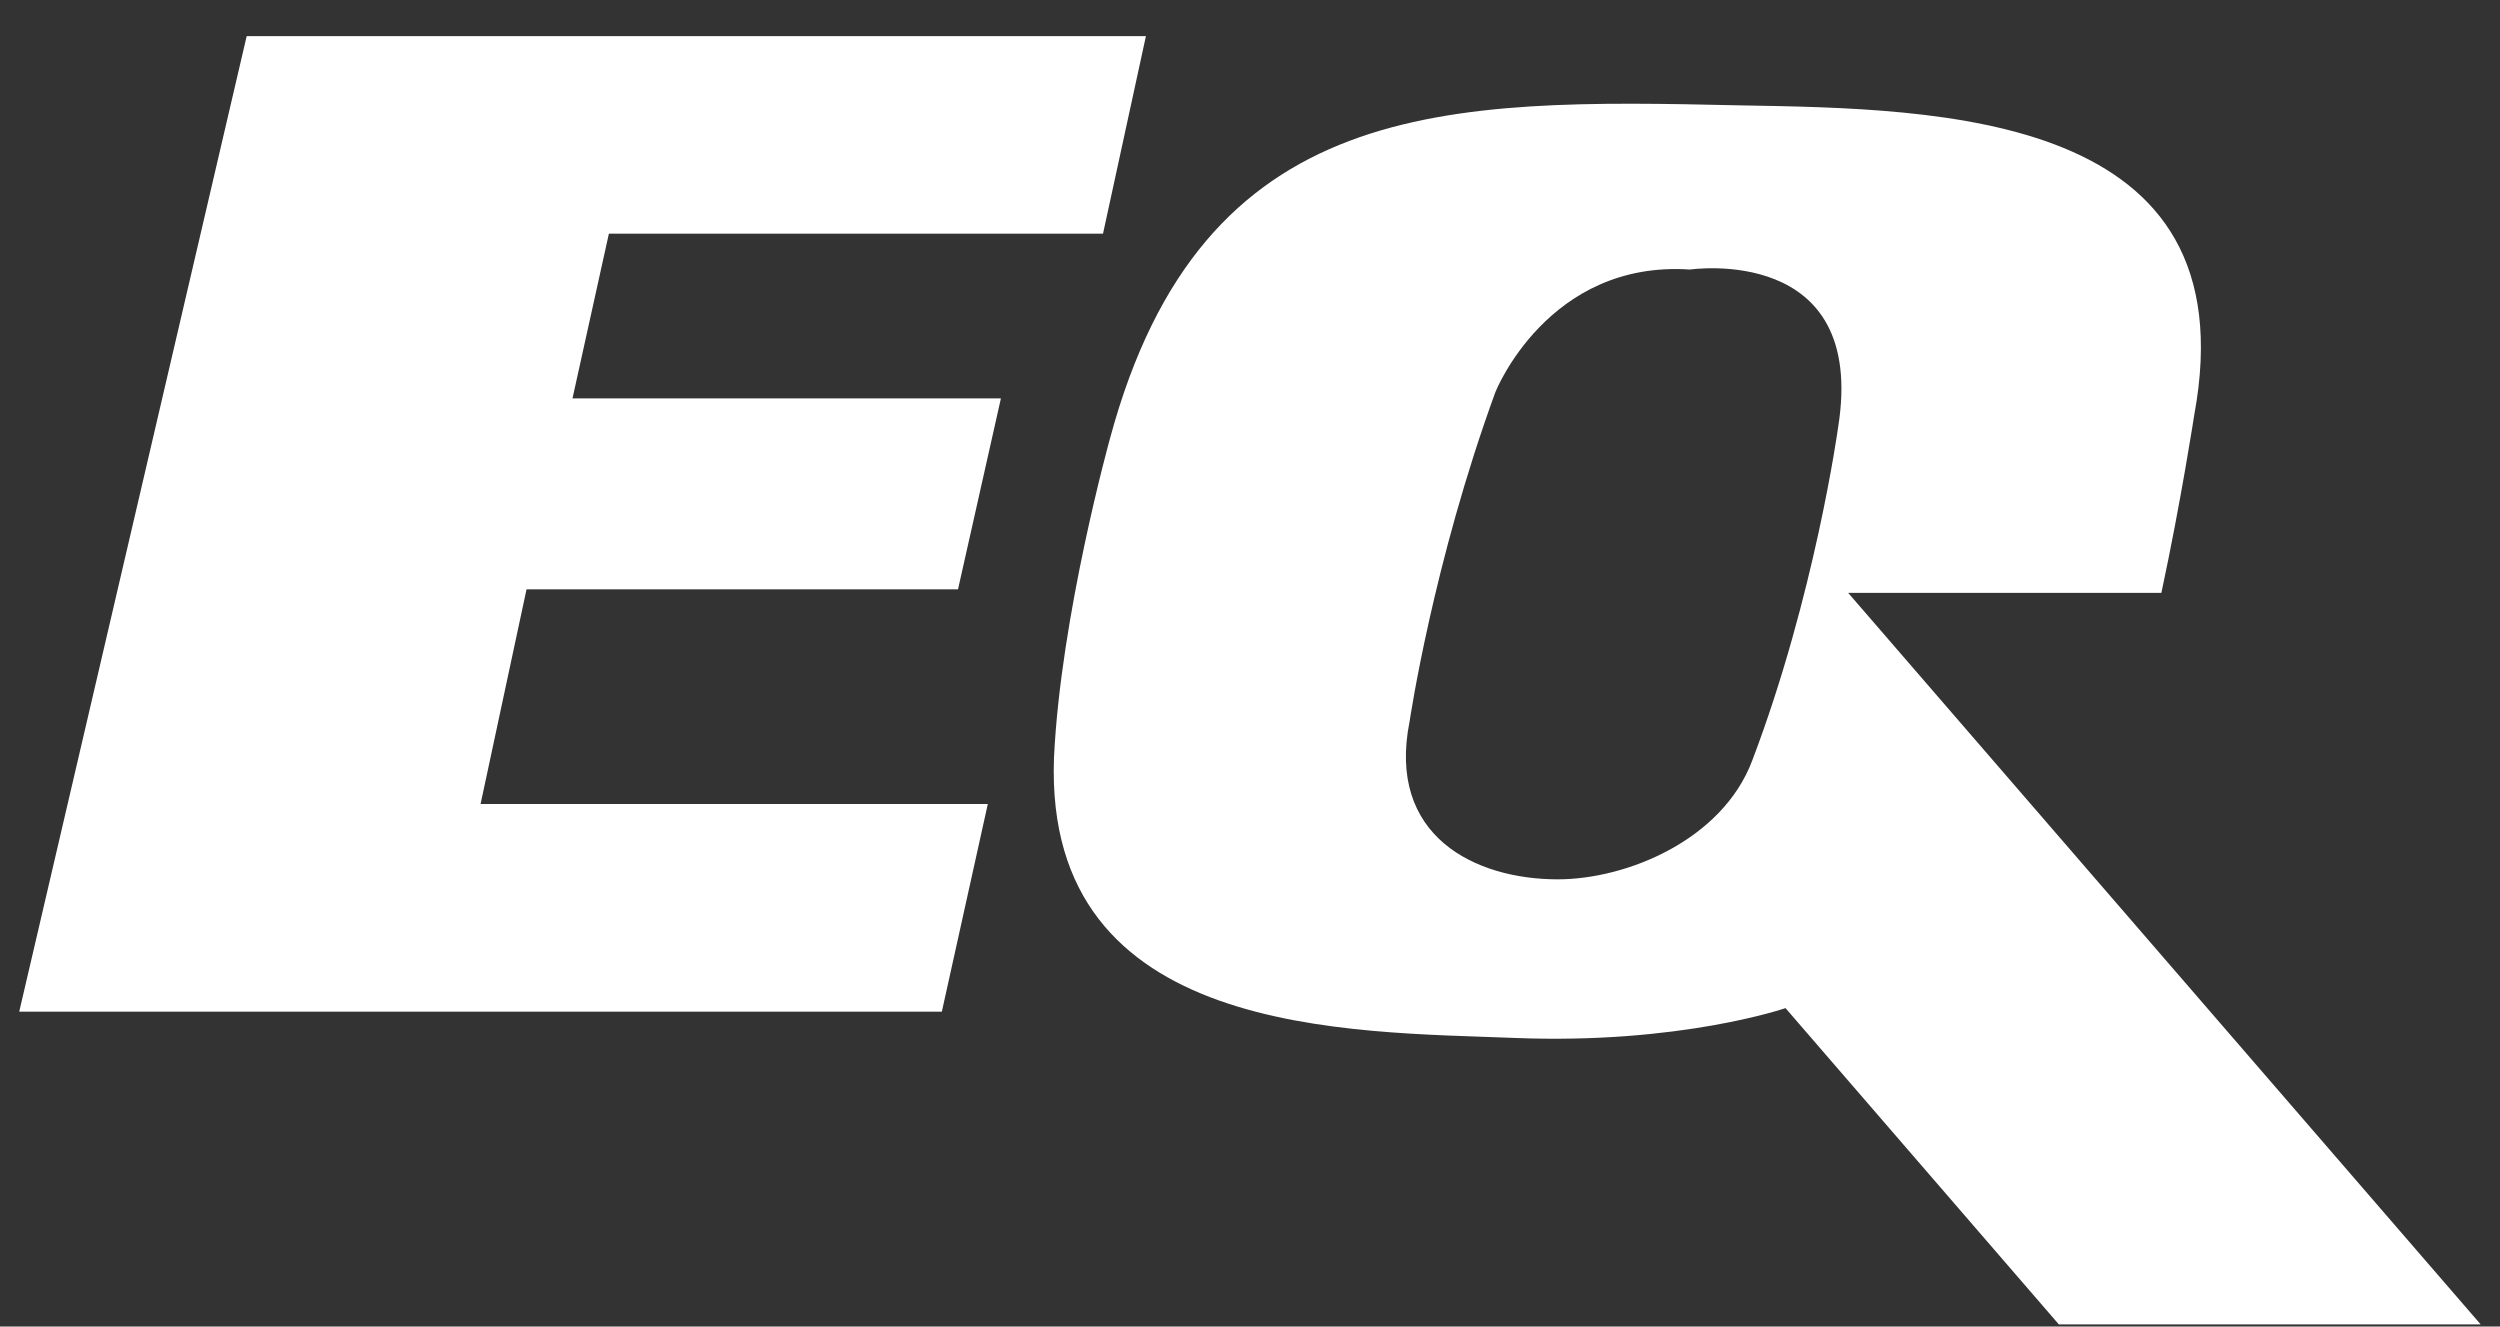
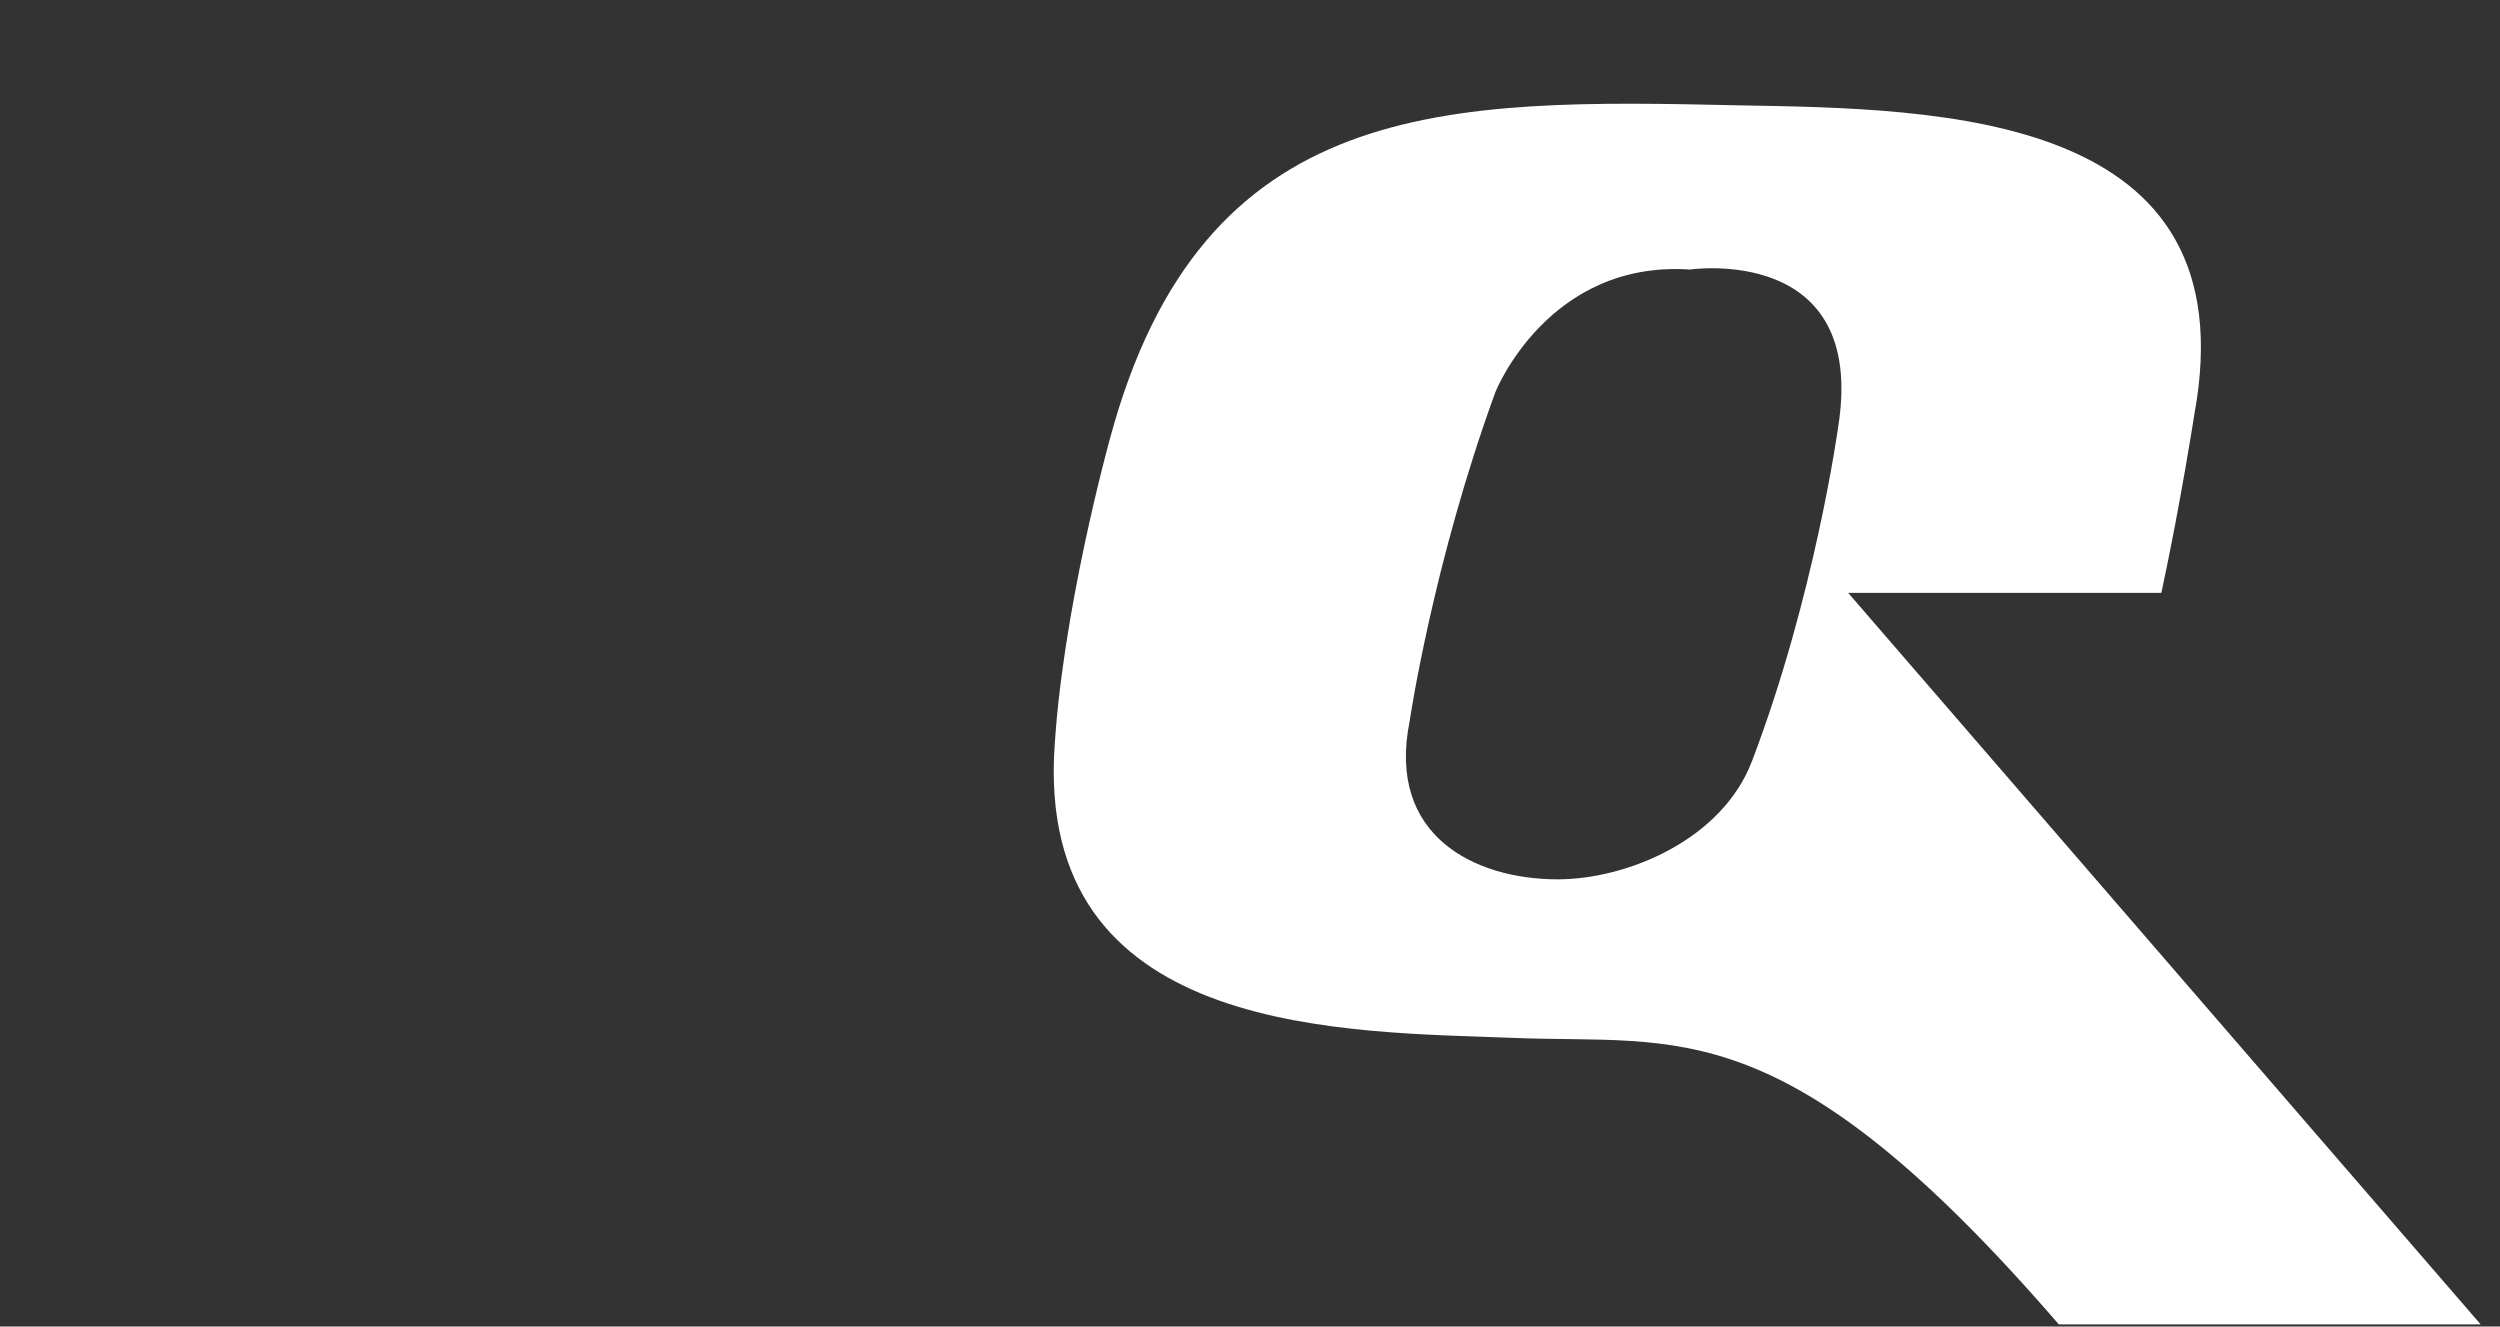
<svg xmlns="http://www.w3.org/2000/svg" width="49" height="26" viewBox="0 0 49 26" fill="none">
  <rect x="0" y="0" width="49" height="26" fill="#333333" stroke="none" />
-   <path d="M0.379 19.819L4.835 0.708H22.46L21.619 4.58H11.934L11.221 7.808H19.618L18.777 11.551H10.32L9.419 15.759H19.361L18.46 19.829H0.379V19.819Z" fill="white" />
-   <path d="M21.757 8.59C23.569 1.877 28.342 1.936 34.095 2.065C38.036 2.134 44.106 2.193 43.007 8.135C43.007 8.135 42.749 9.818 42.363 11.62H36.224L48.621 25.958H40.353L34.996 19.759C34.996 19.759 32.927 20.472 29.699 20.344C26.471 20.215 20.46 20.344 20.658 14.858C20.787 12.076 21.757 8.59 21.757 8.59ZM29.312 7.679C28.085 11.036 27.629 14.135 27.629 14.135C27.174 16.393 28.916 17.235 30.53 17.235C31.887 17.235 33.758 16.462 34.343 14.908C35.571 11.68 36.026 8.382 36.026 8.382C36.61 4.768 33.125 5.283 33.125 5.283C30.342 5.095 29.312 7.679 29.312 7.679Z" fill="white" />
+   <path d="M21.757 8.59C23.569 1.877 28.342 1.936 34.095 2.065C38.036 2.134 44.106 2.193 43.007 8.135C43.007 8.135 42.749 9.818 42.363 11.62H36.224L48.621 25.958H40.353C34.996 19.759 32.927 20.472 29.699 20.344C26.471 20.215 20.46 20.344 20.658 14.858C20.787 12.076 21.757 8.59 21.757 8.59ZM29.312 7.679C28.085 11.036 27.629 14.135 27.629 14.135C27.174 16.393 28.916 17.235 30.53 17.235C31.887 17.235 33.758 16.462 34.343 14.908C35.571 11.68 36.026 8.382 36.026 8.382C36.61 4.768 33.125 5.283 33.125 5.283C30.342 5.095 29.312 7.679 29.312 7.679Z" fill="white" />
</svg>